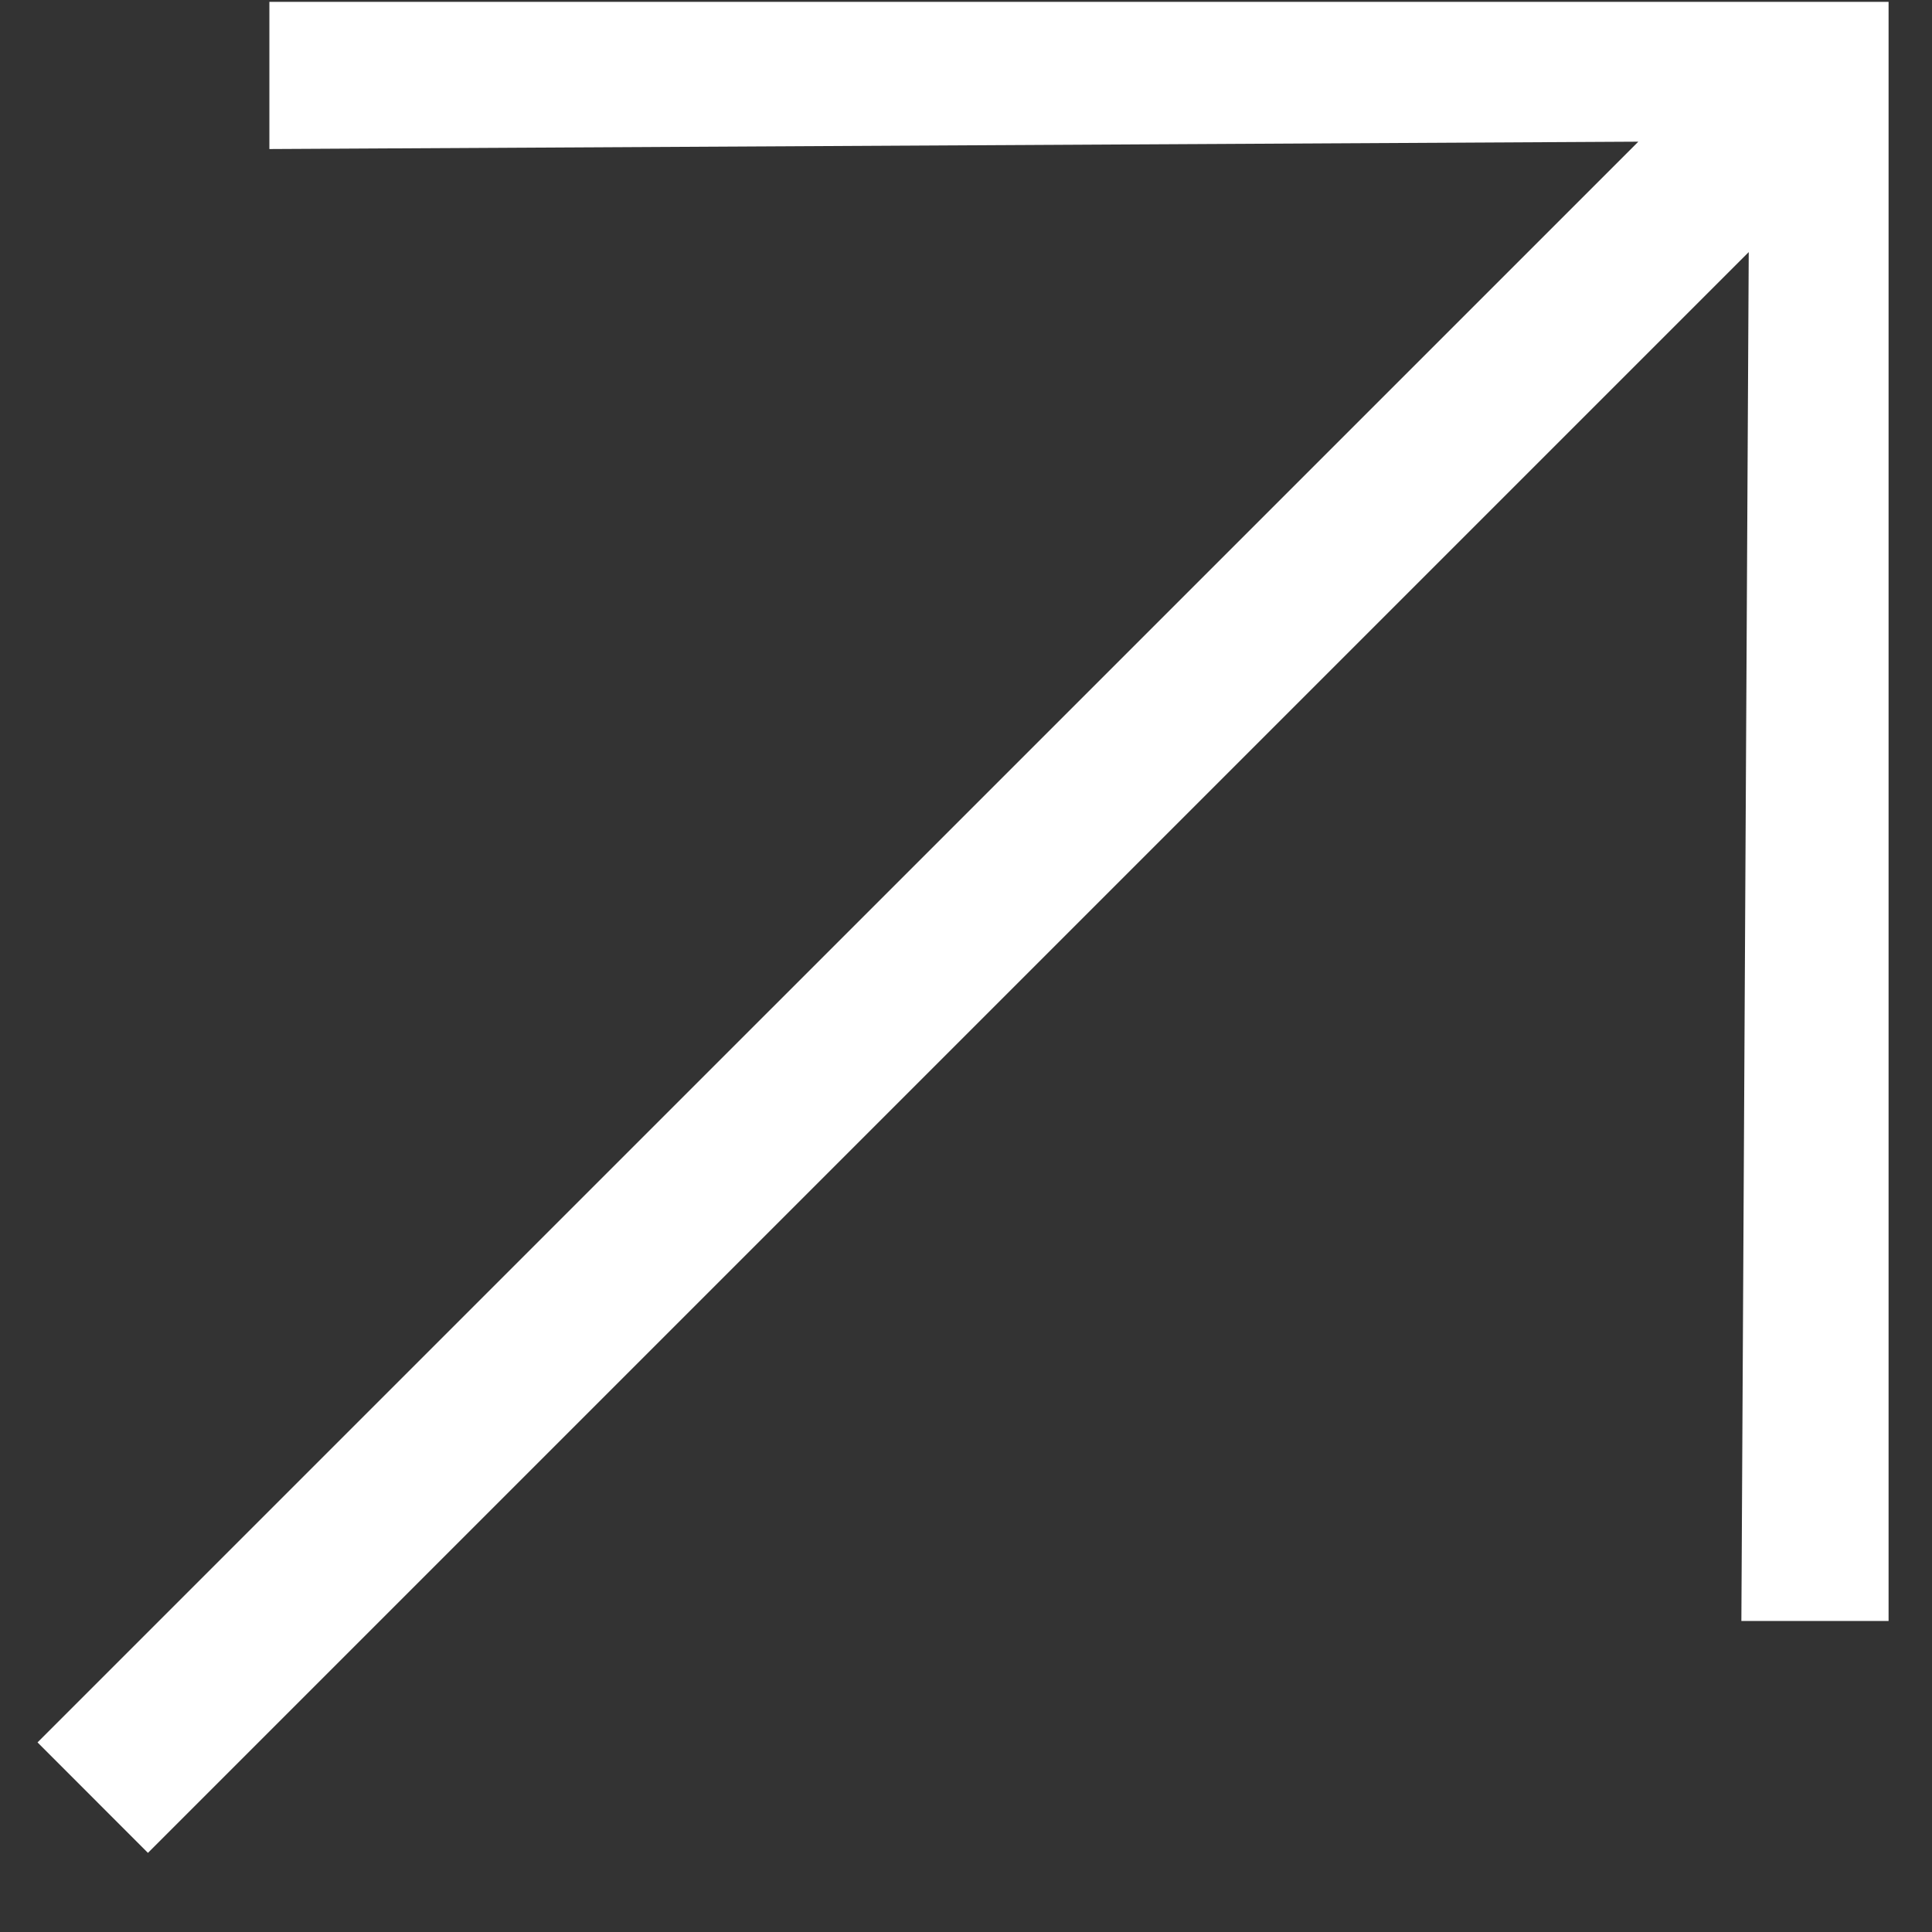
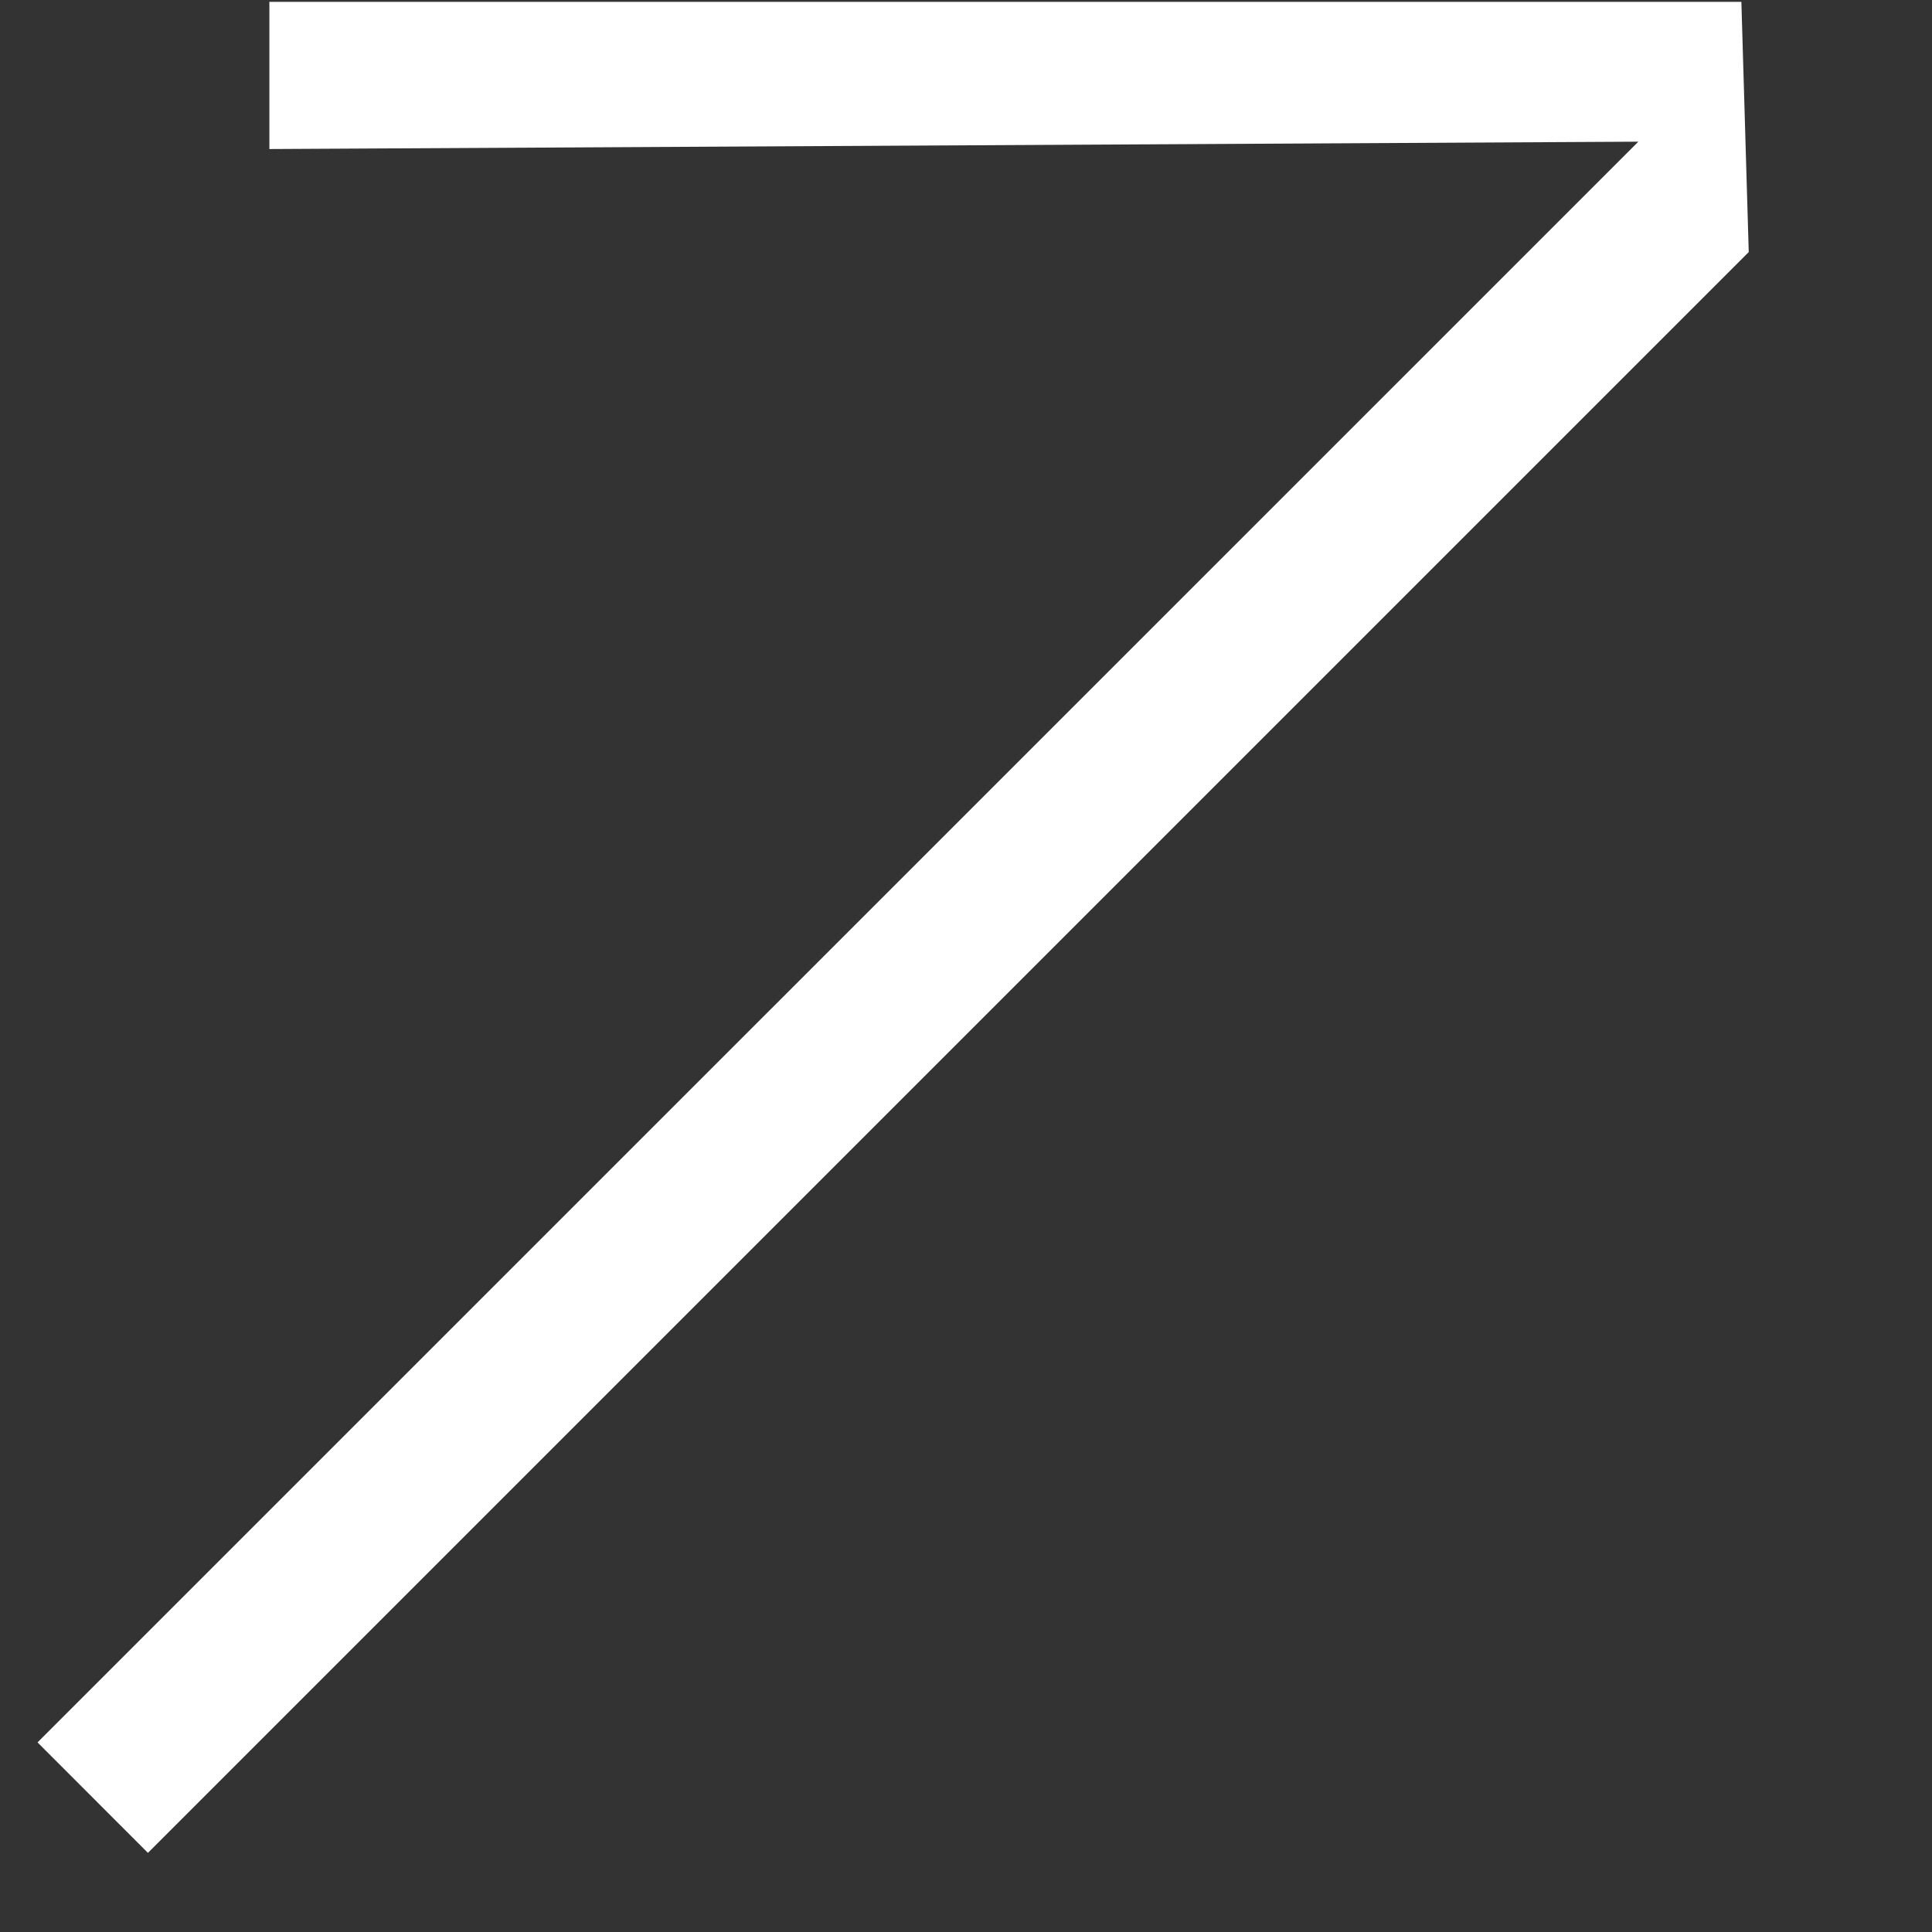
<svg xmlns="http://www.w3.org/2000/svg" width="21" height="21" viewBox="0 0 21 21" fill="none">
  <rect x="0" y="0" width="21" height="21" fill="#333333" stroke="none" />
-   <path d="M2.928 1.62V0.02L20.528 0.02L20.528 17.619H18.928L19.008 2.74L1.608 20.14L0.408 18.939L17.808 1.54L2.928 1.62Z" fill="white" />
+   <path d="M2.928 1.62V0.02L20.528 0.02H18.928L19.008 2.74L1.608 20.14L0.408 18.939L17.808 1.54L2.928 1.62Z" fill="white" />
</svg>